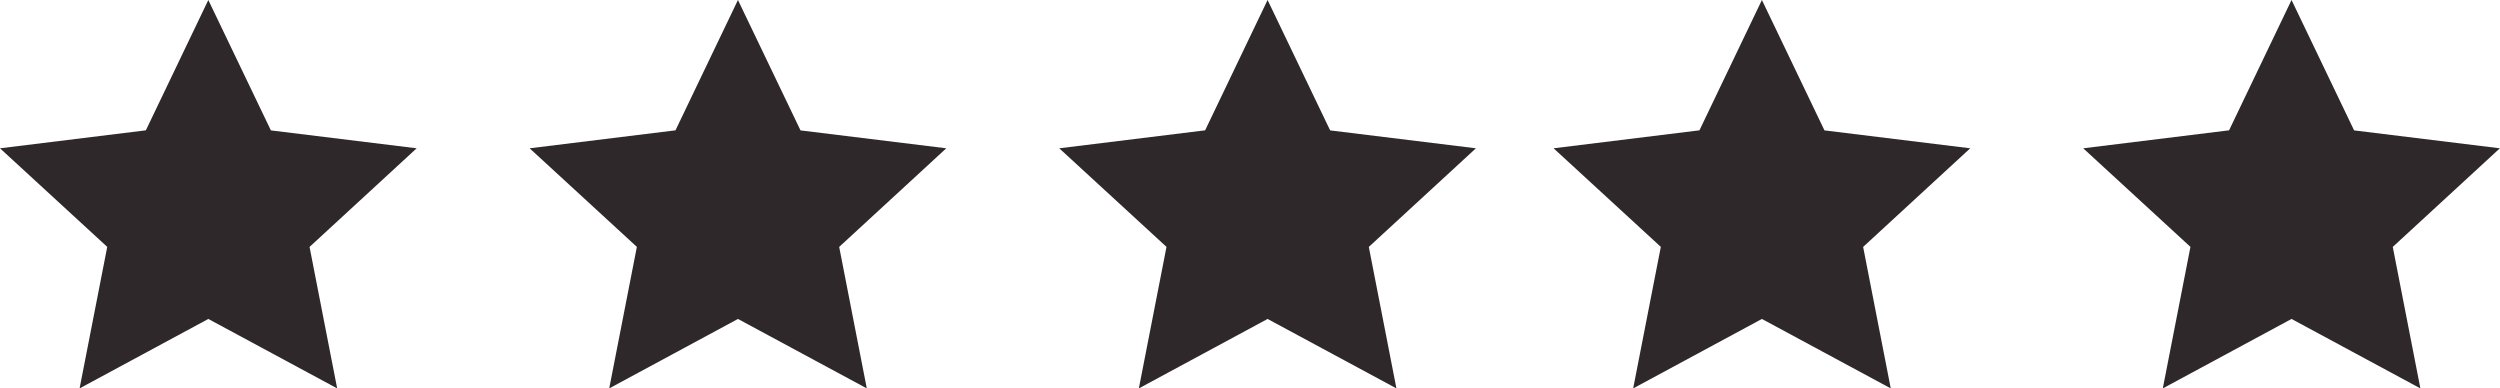
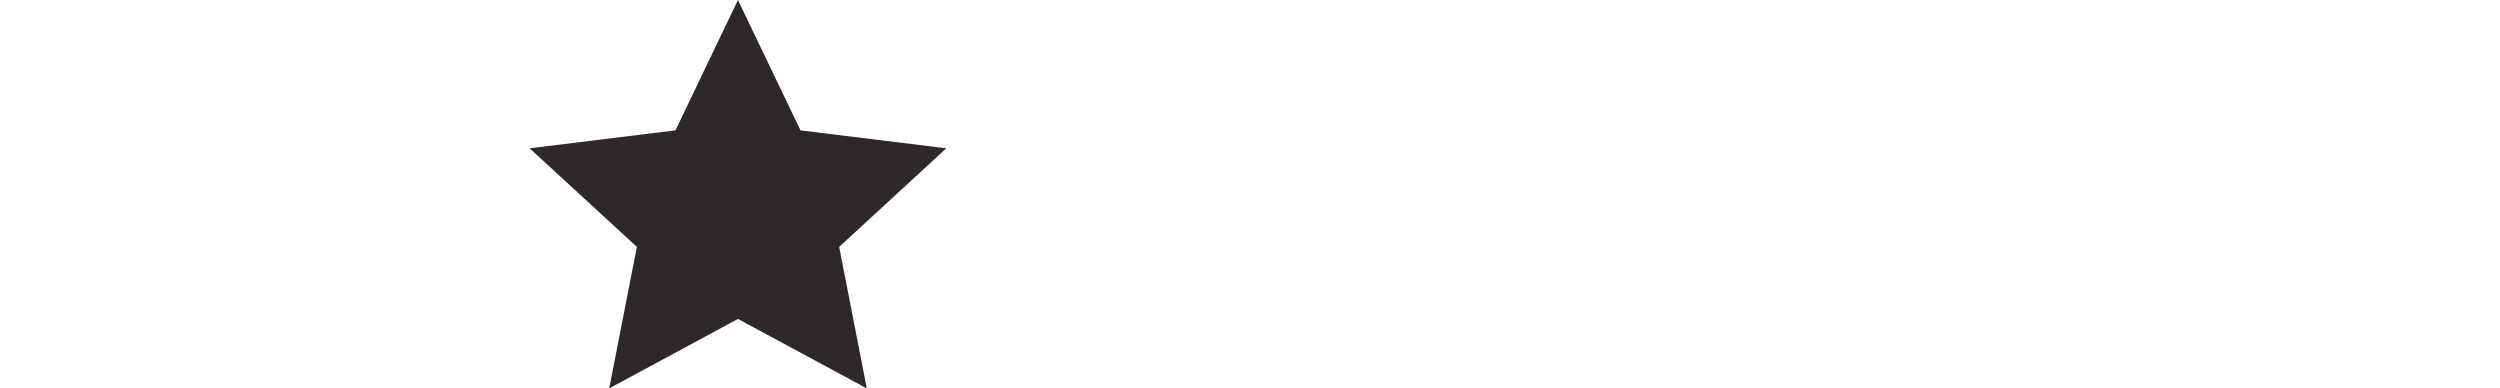
<svg xmlns="http://www.w3.org/2000/svg" width="70.804" height="11.001" viewBox="0 0 70.804 11.001">
  <g id="Grupo_673" data-name="Grupo 673" transform="translate(-972.432 -397.151)">
-     <path id="Polígono_13" data-name="Polígono 13" d="M5.9,0,7.672,3.693,11.8,4.2,8.767,6.993,9.549,11,5.9,9.033,2.254,11l.783-4.008L0,4.2l4.131-.509Z" transform="translate(972.432 397.151)" fill="#2e282b" />
-     <path id="Polígono_14" data-name="Polígono 14" d="M5.9,0,7.672,3.693,11.8,4.2,8.767,6.993,9.549,11,5.9,9.033,2.254,11l.783-4.008L0,4.2l4.131-.509Z" transform="translate(987.432 397.151)" fill="#2e282b" />
-     <path id="Polígono_15" data-name="Polígono 15" d="M5.9,0,7.672,3.693,11.8,4.2,8.767,6.993,9.549,11,5.9,9.033,2.254,11l.783-4.008L0,4.2l4.131-.509Z" transform="translate(1002.432 397.151)" fill="#2e282b" />
-     <path id="Polígono_16" data-name="Polígono 16" d="M5.9,0,7.672,3.693,11.8,4.2,8.767,6.993,9.549,11,5.9,9.033,2.254,11l.783-4.008L0,4.2l4.131-.509Z" transform="translate(1016.432 397.151)" fill="#2e282b" />
-     <path id="Polígono_17" data-name="Polígono 17" d="M5.9,0,7.672,3.693,11.8,4.2,8.767,6.993,9.549,11,5.9,9.033,2.254,11l.783-4.008L0,4.2l4.131-.509Z" transform="translate(1031.432 397.151)" fill="#2e282b" />
+     <path id="Polígono_14" data-name="Polígono 14" d="M5.9,0,7.672,3.693,11.8,4.2,8.767,6.993,9.549,11,5.9,9.033,2.254,11l.783-4.008L0,4.2l4.131-.509" transform="translate(987.432 397.151)" fill="#2e282b" />
  </g>
</svg>